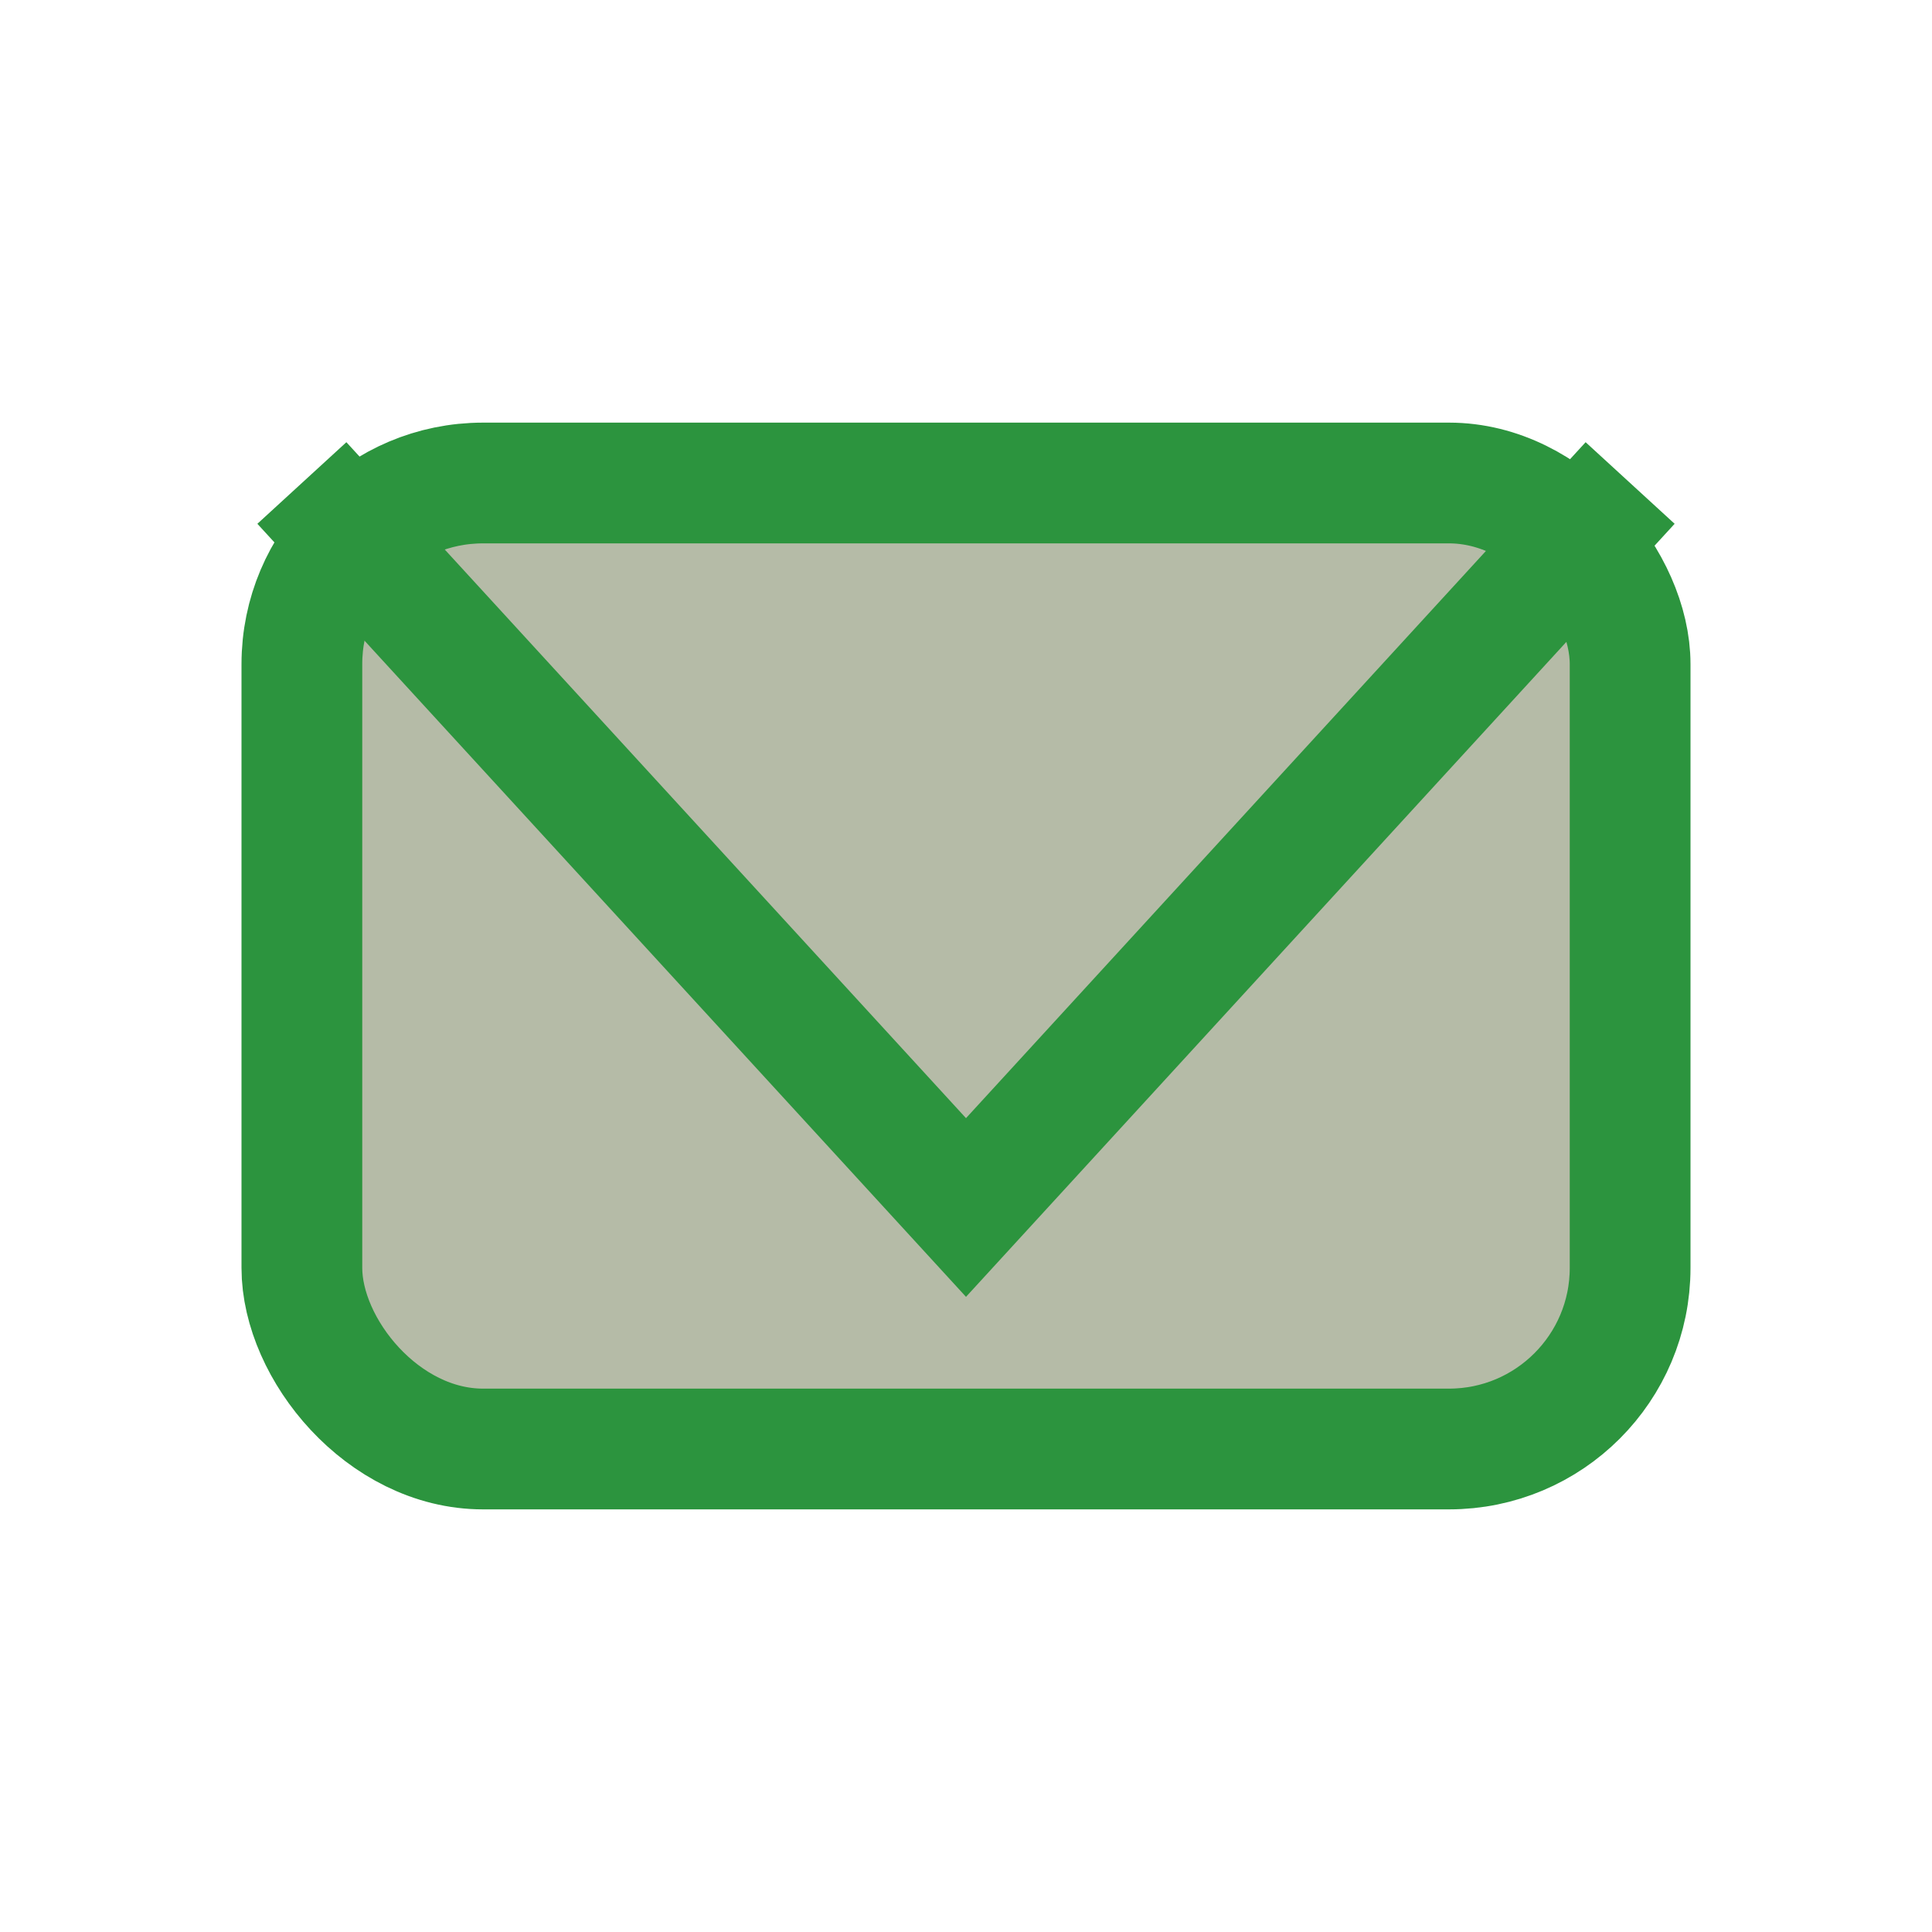
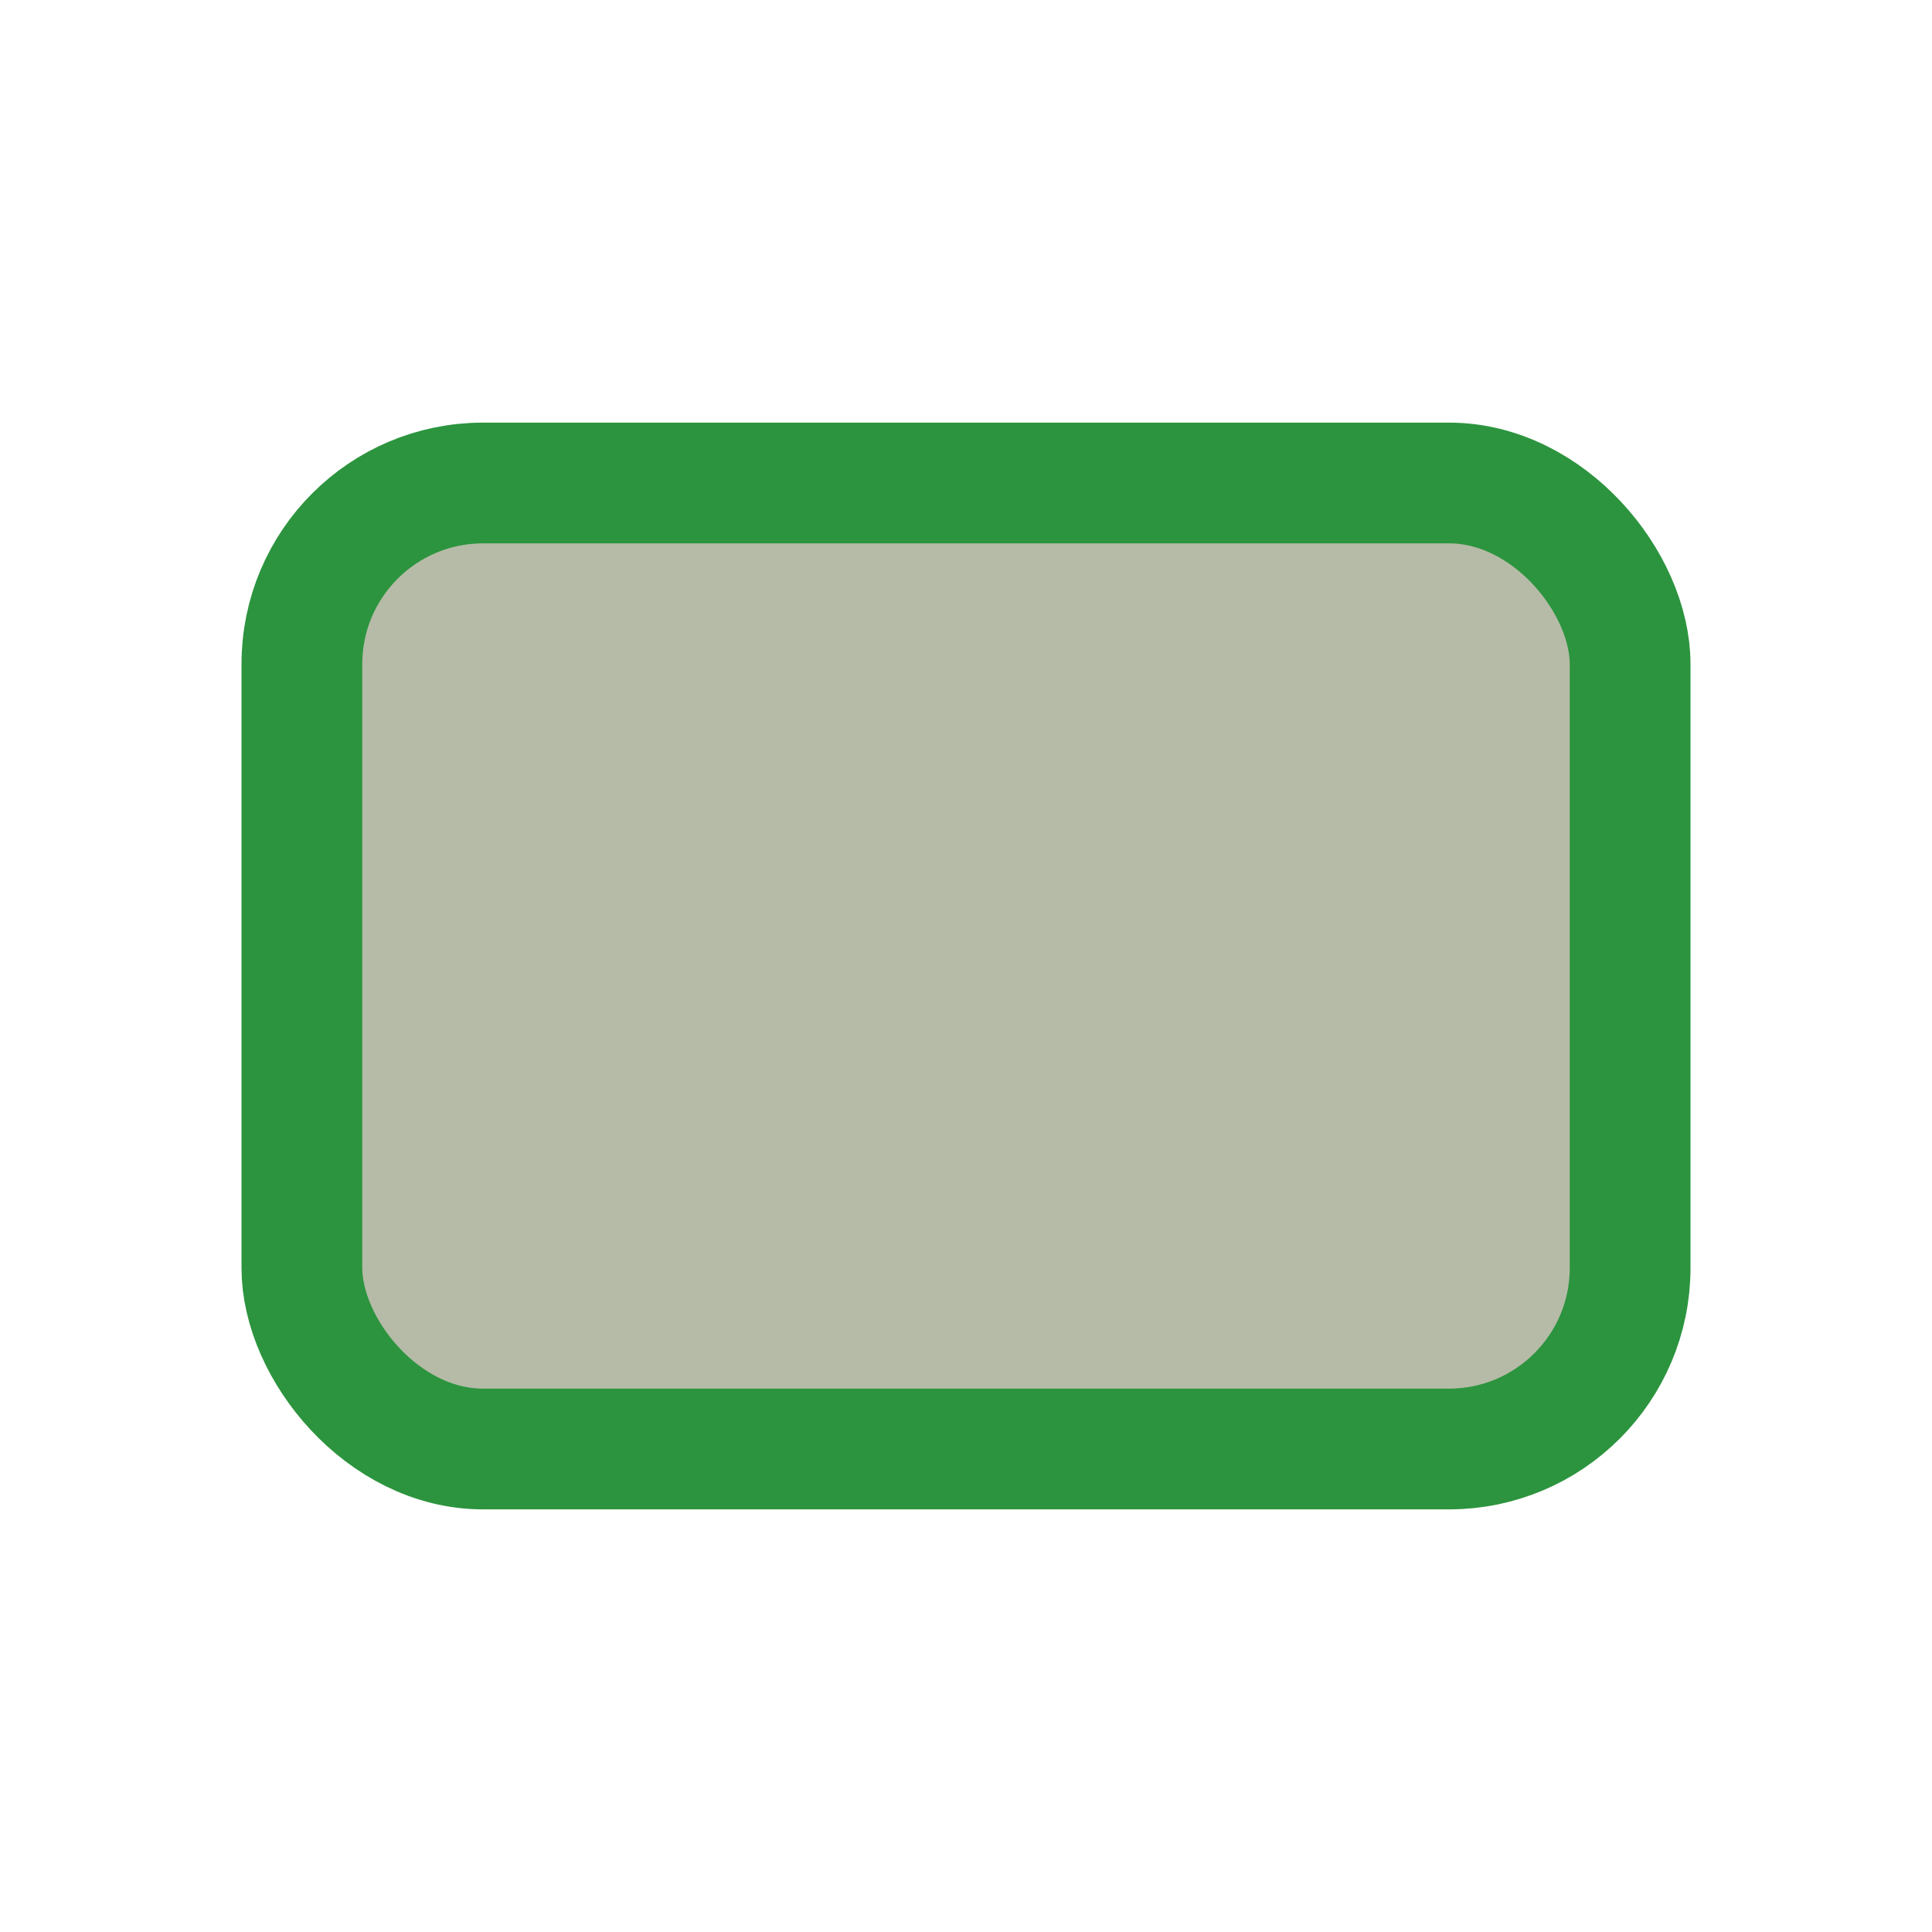
<svg xmlns="http://www.w3.org/2000/svg" width="32" height="32" viewBox="0 0 32 32">
  <rect x="5" y="8" width="22" height="16" rx="3" fill="#b5bba7" stroke="#2C943E" stroke-width="2" />
-   <polyline points="5,8 16,20 27,8" fill="none" stroke="#2C943E" stroke-width="2" />
</svg>